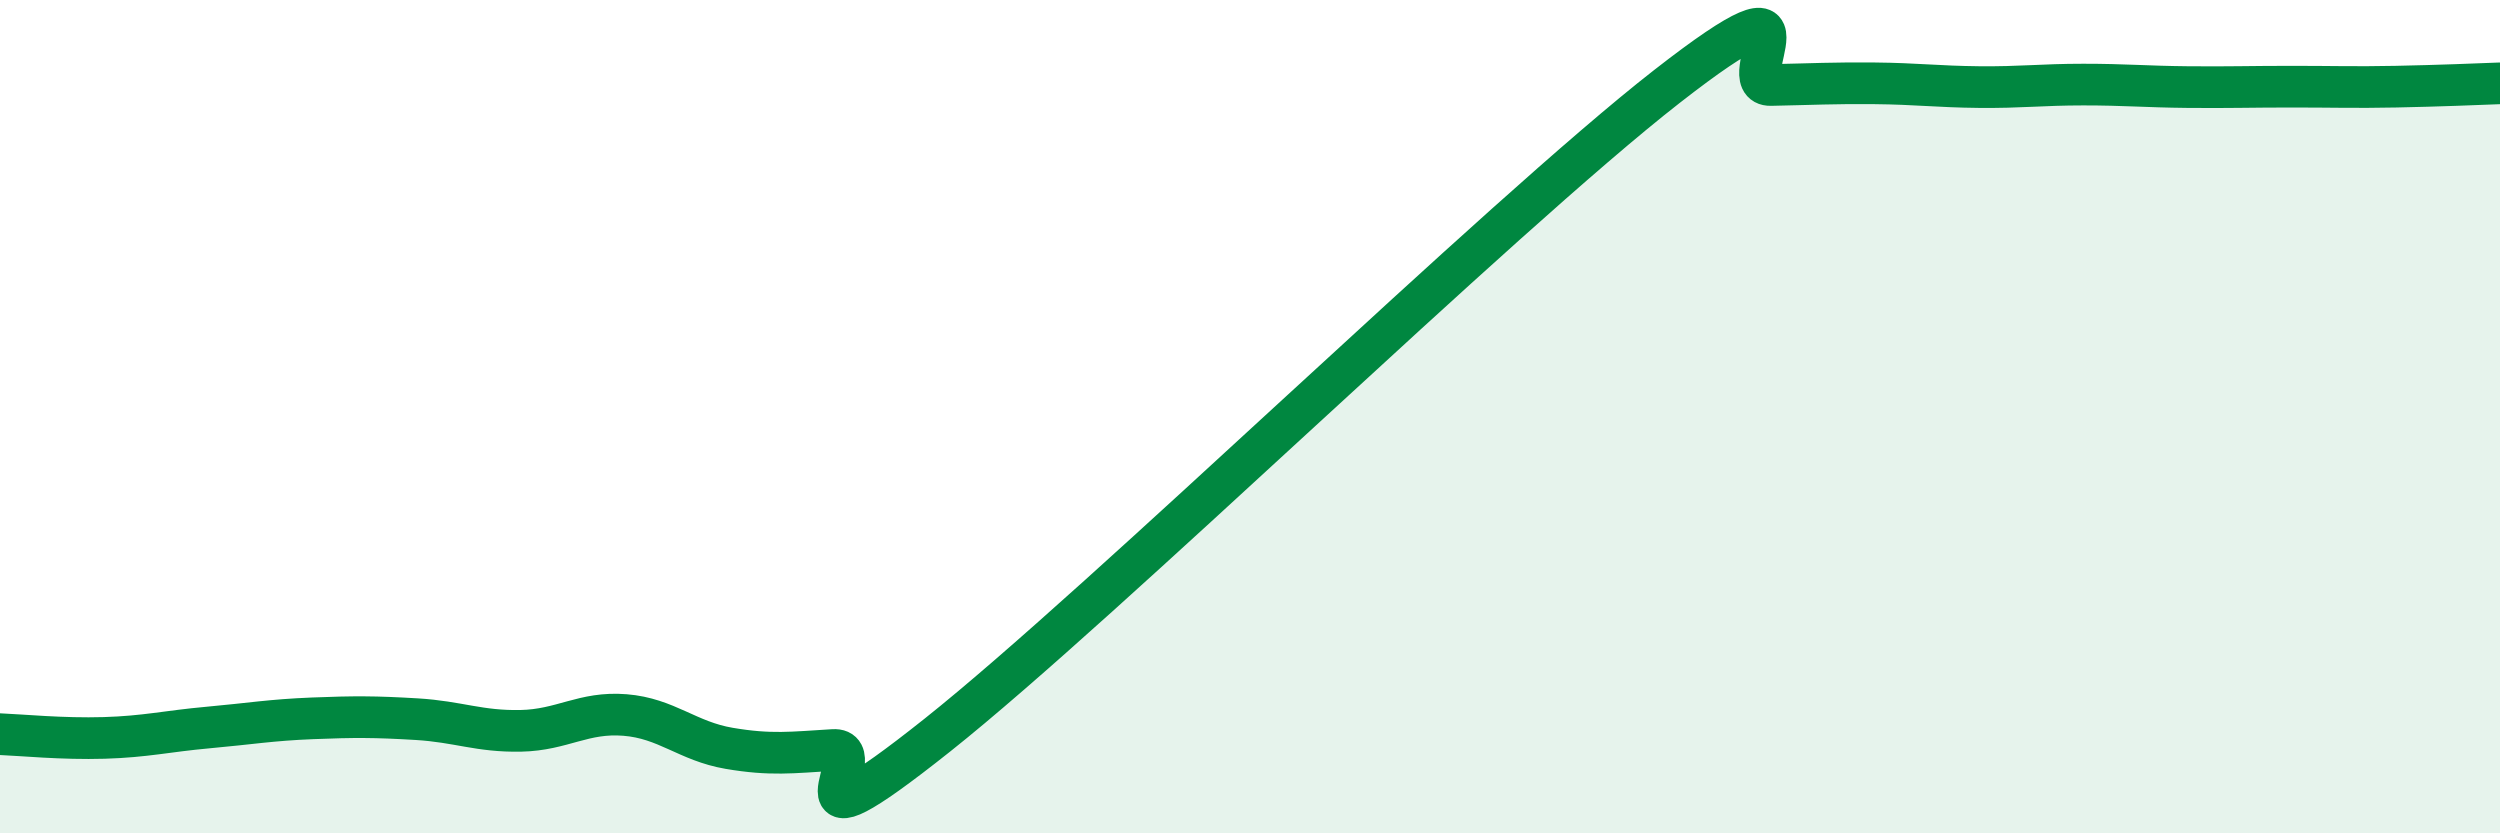
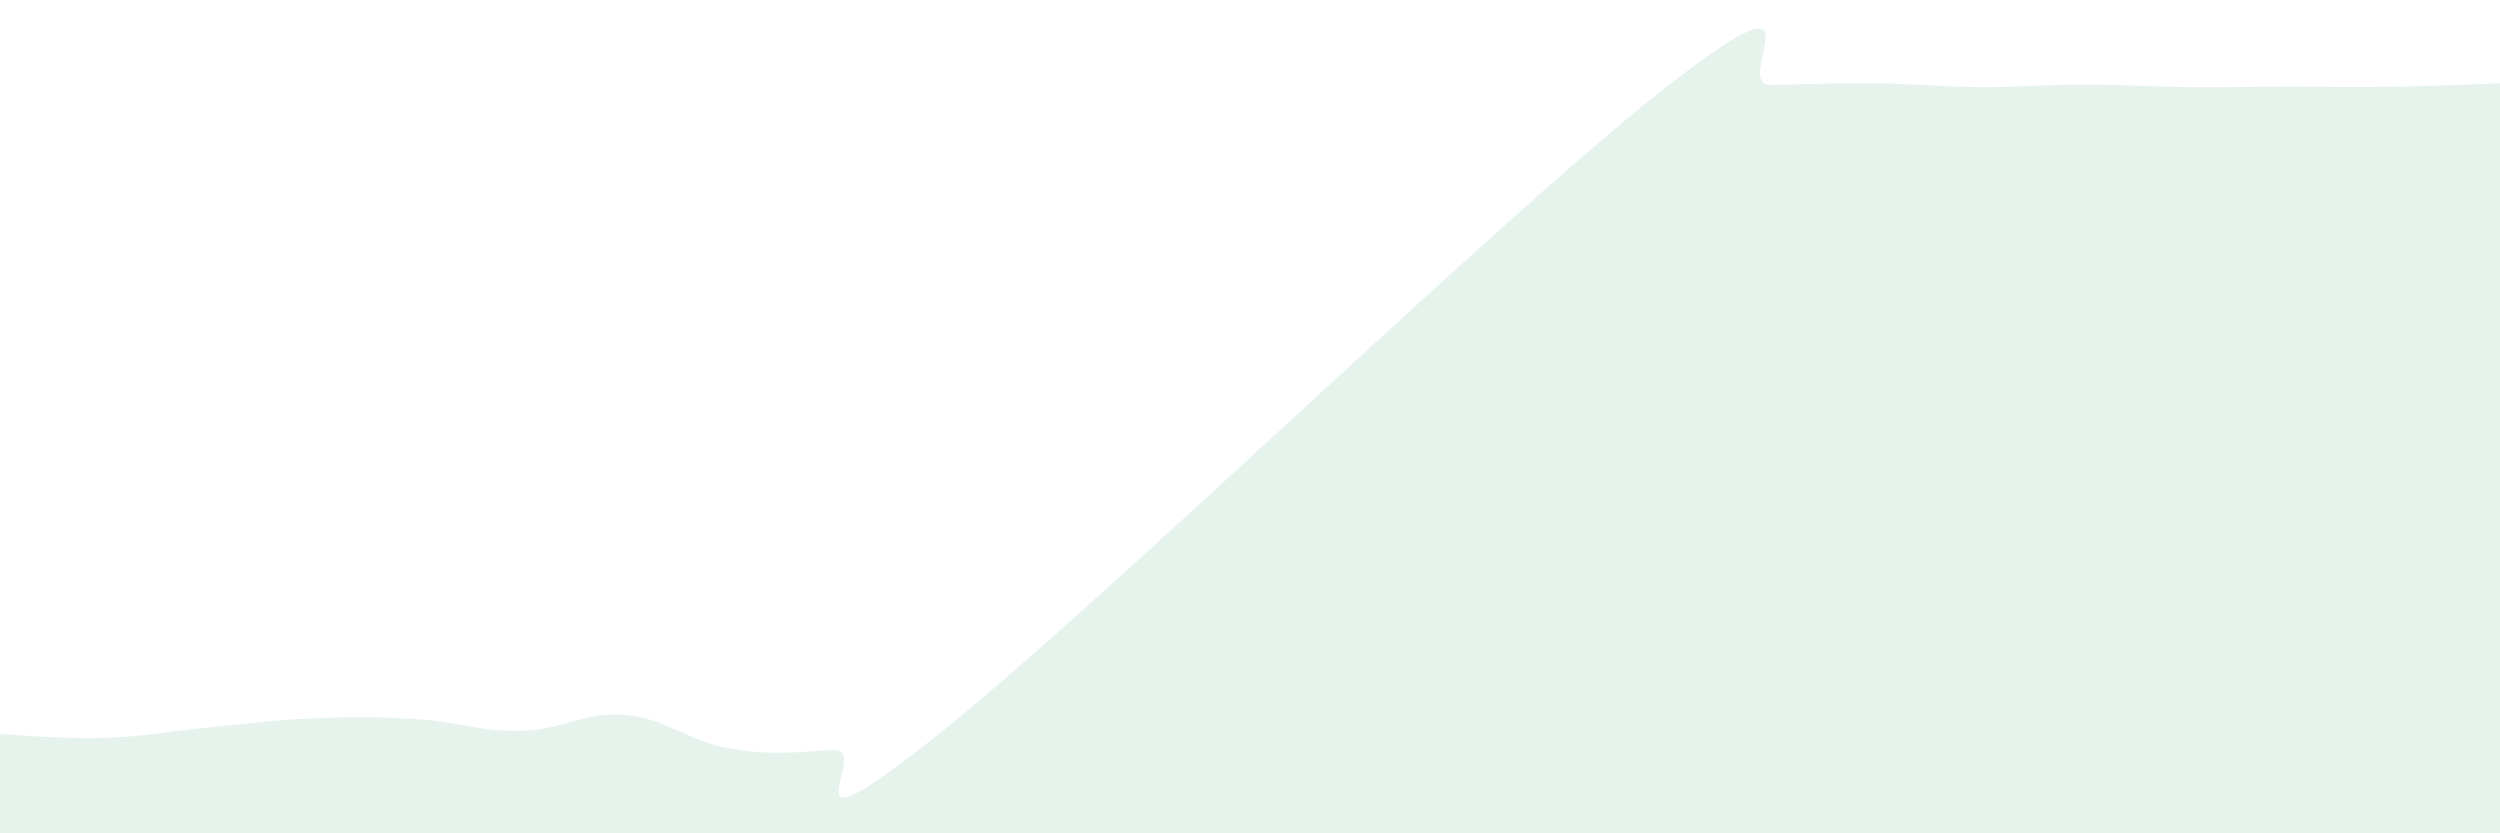
<svg xmlns="http://www.w3.org/2000/svg" width="60" height="20" viewBox="0 0 60 20">
  <path d="M 0,17.62 C 0.5,17.64 1.5,17.74 2.5,17.71 C 3.5,17.68 4,17.55 5,17.46 C 6,17.37 6.5,17.28 7.5,17.24 C 8.5,17.2 9,17.2 10,17.26 C 11,17.32 11.5,17.56 12.5,17.54 C 13.5,17.52 14,17.08 15,17.16 C 16,17.24 16.5,17.79 17.5,17.96 C 18.5,18.13 19,18.06 20,18 C 21,17.94 18.5,20.82 22.5,17.64 C 26.5,14.46 36,5.2 40,2.08 C 44,-1.04 41.5,2.06 42.5,2.04 C 43.5,2.02 44,1.99 45,2 C 46,2.01 46.5,2.08 47.5,2.09 C 48.5,2.1 49,2.03 50,2.03 C 51,2.03 51.5,2.08 52.5,2.09 C 53.5,2.1 54,2.08 55,2.08 C 56,2.08 56.5,2.1 57.5,2.08 C 58.5,2.06 59.5,2.02 60,2L60 20L0 20Z" fill="#008740" opacity="0.1" stroke-linecap="round" stroke-linejoin="round" />
-   <path d="M 0,17.62 C 0.5,17.64 1.5,17.74 2.5,17.71 C 3.5,17.68 4,17.55 5,17.46 C 6,17.37 6.5,17.28 7.5,17.24 C 8.5,17.2 9,17.2 10,17.26 C 11,17.32 11.5,17.56 12.5,17.54 C 13.5,17.52 14,17.08 15,17.16 C 16,17.24 16.5,17.79 17.5,17.96 C 18.5,18.13 19,18.06 20,18 C 21,17.94 18.5,20.82 22.5,17.64 C 26.5,14.46 36,5.2 40,2.08 C 44,-1.04 41.5,2.06 42.5,2.04 C 43.5,2.02 44,1.99 45,2 C 46,2.01 46.5,2.08 47.5,2.09 C 48.5,2.1 49,2.03 50,2.03 C 51,2.03 51.5,2.08 52.5,2.09 C 53.5,2.1 54,2.08 55,2.08 C 56,2.08 56.5,2.1 57.5,2.08 C 58.5,2.06 59.5,2.02 60,2" stroke="#008740" stroke-width="1" fill="none" stroke-linecap="round" stroke-linejoin="round" />
</svg>